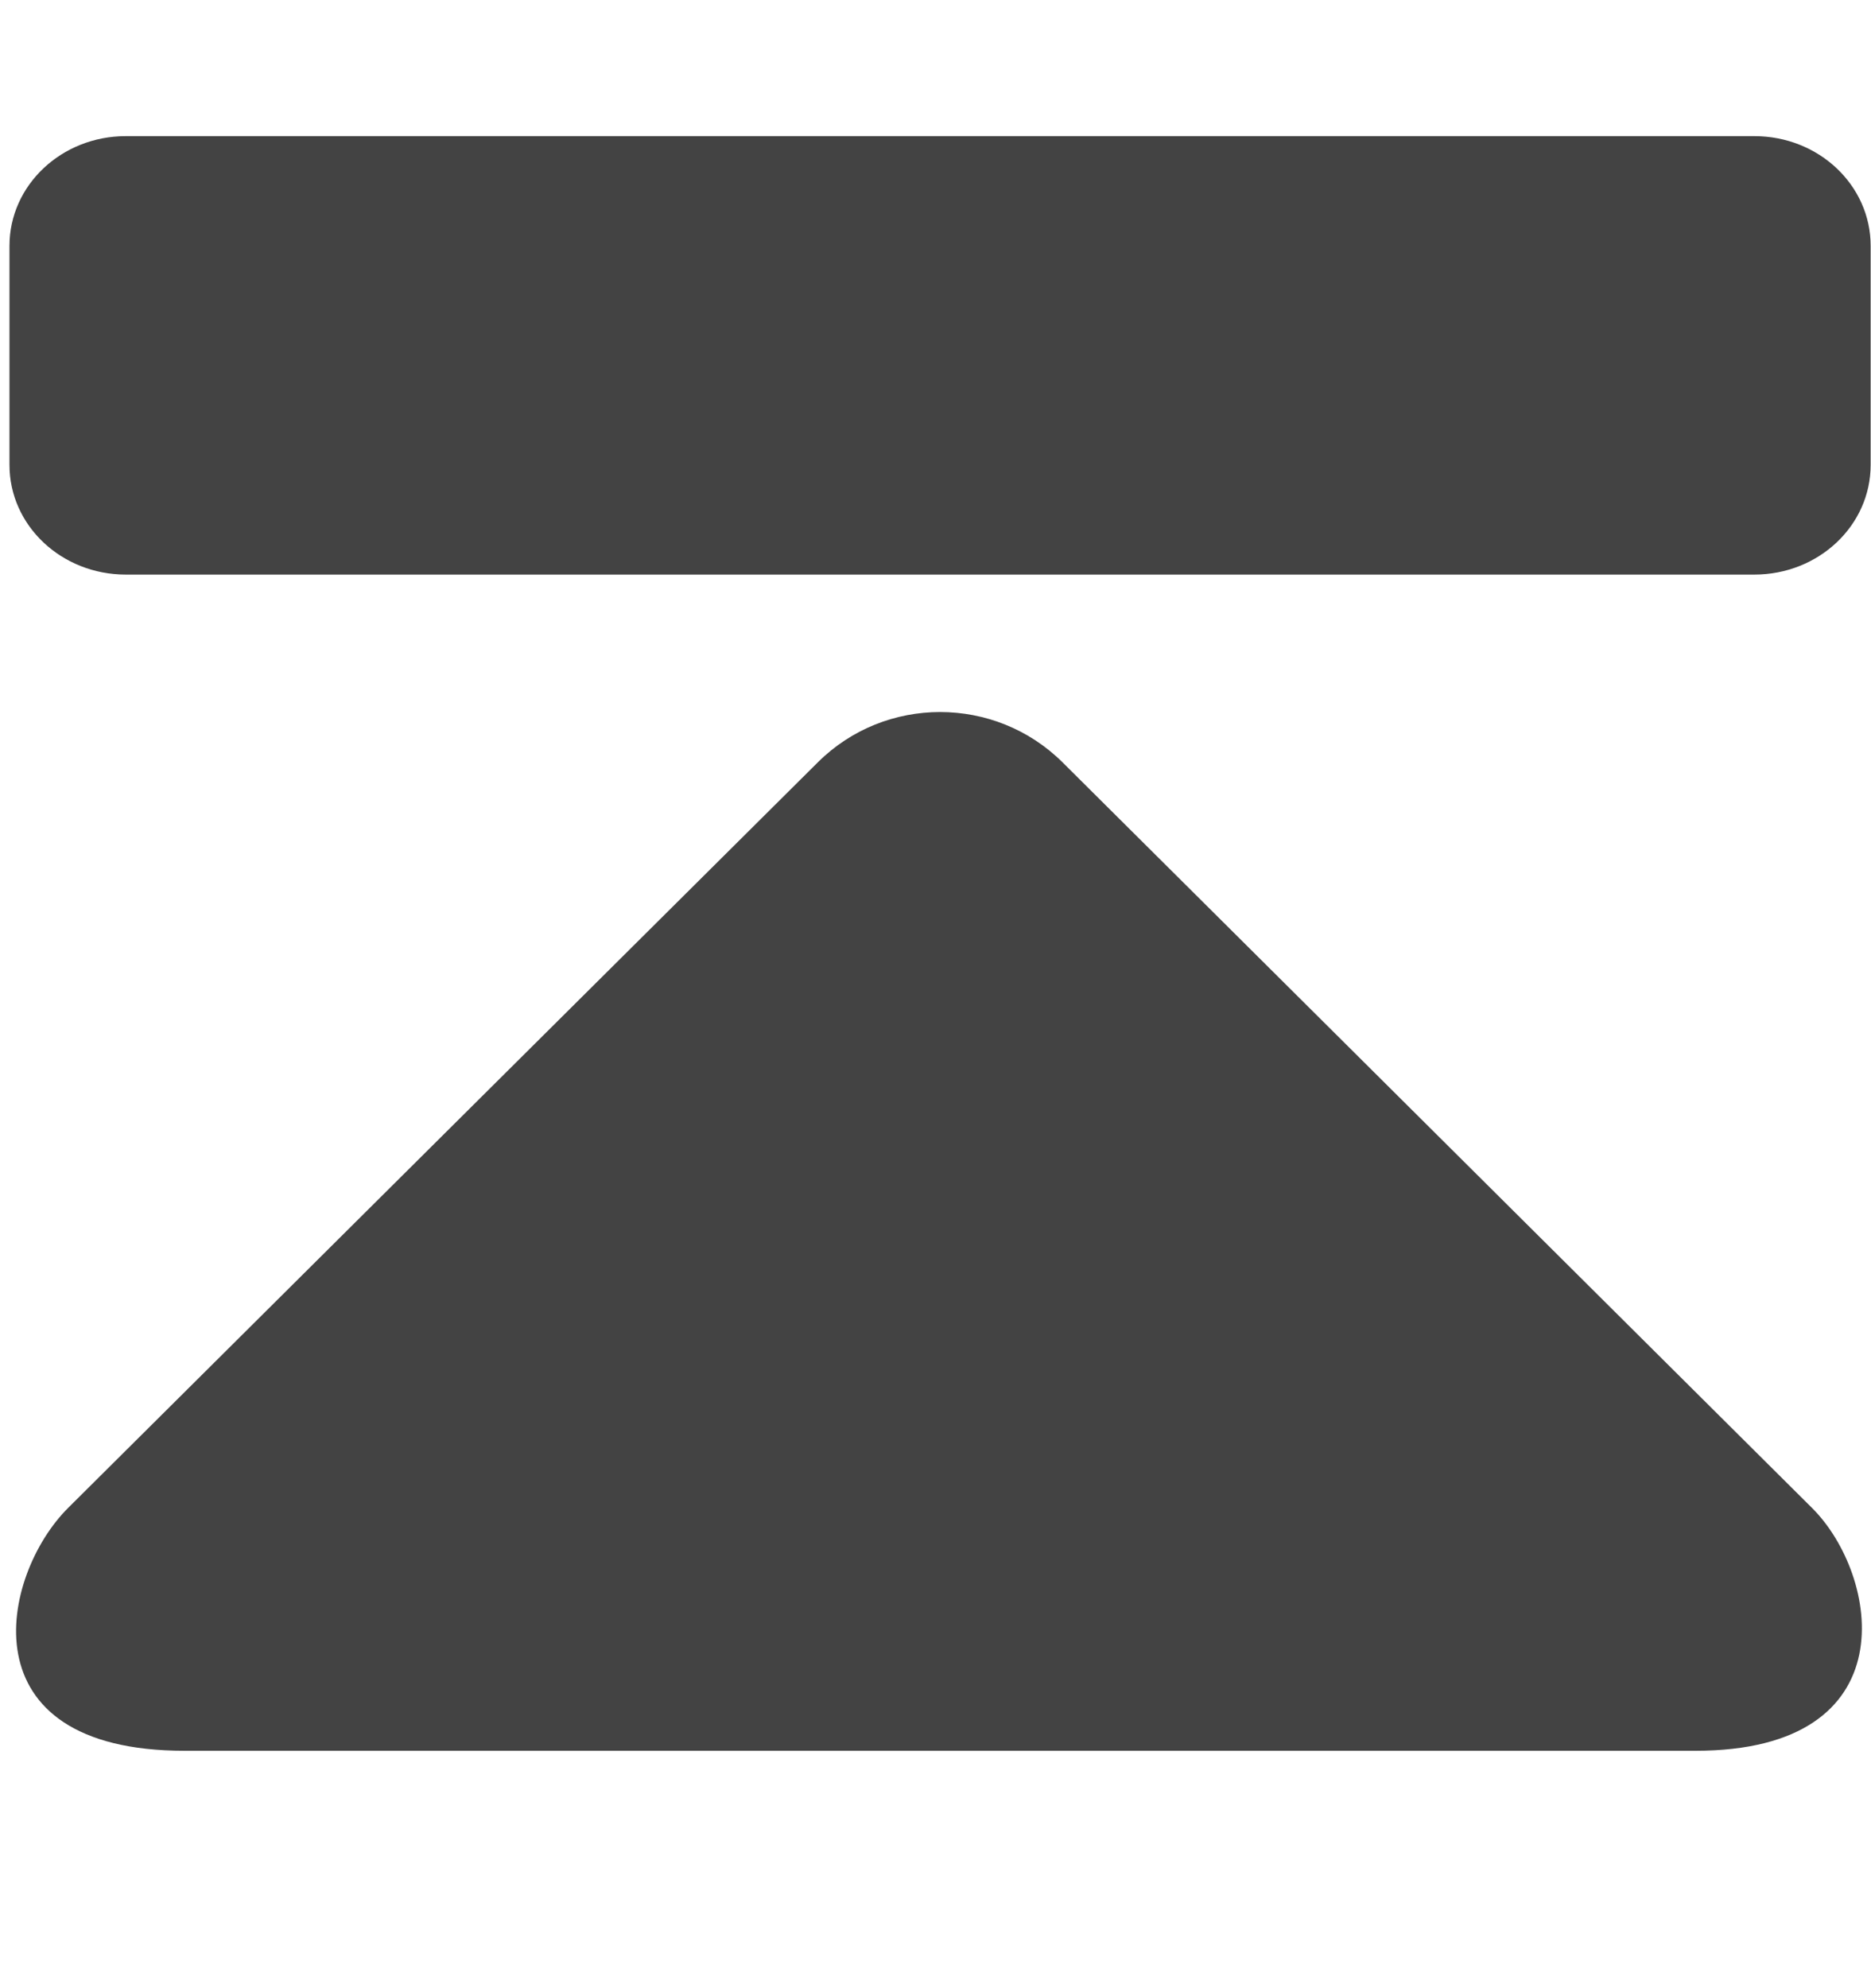
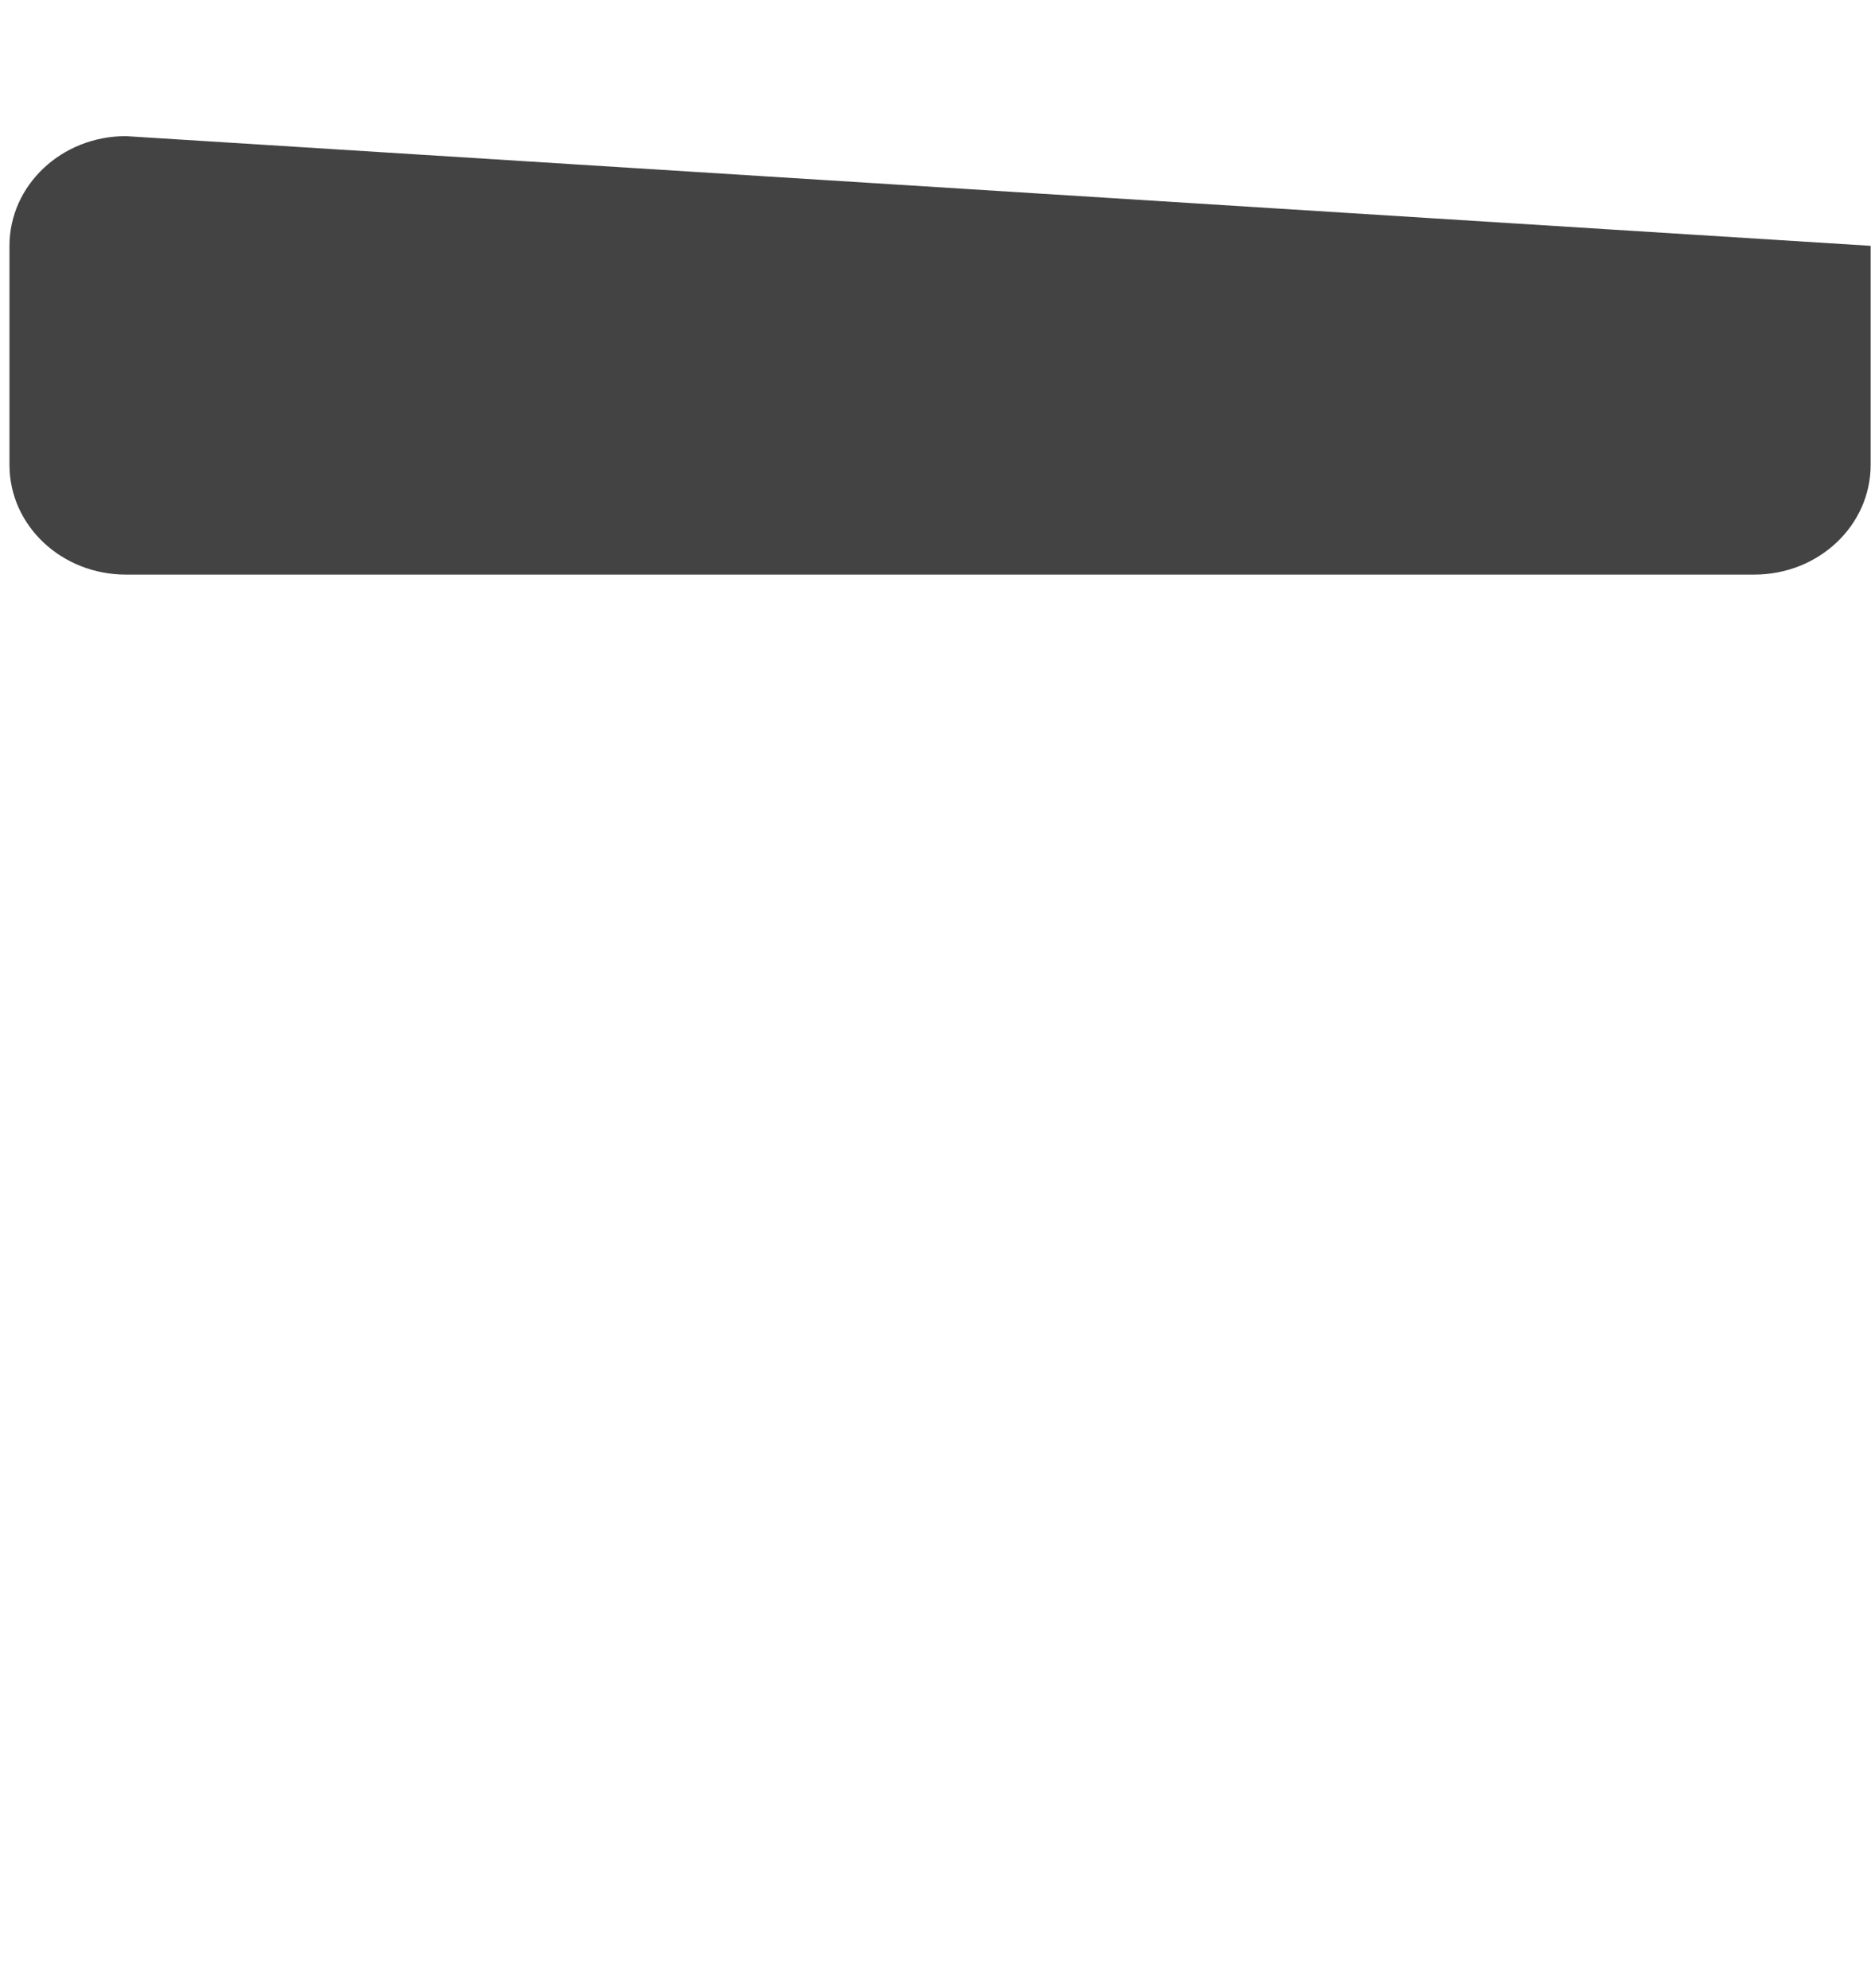
<svg xmlns="http://www.w3.org/2000/svg" viewBox="0 0 16 17" version="1.1" class="si-glyph si-glyph-upwards-arrow-to-bar">
  <title>1220</title>
  <defs />
  <g stroke="none" stroke-width="1" fill="none" fill-rule="evenodd">
    <g transform="translate(0, 1)" fill="#434343">
-       <path d="M15.002,3.913 C15.553,3.913 15.997,3.493 15.997,2.975 L15.997,1.102 C15.997,0.584 15.553,0.164 15.002,0.164 L1.076,0.164 C0.526,0.164 0.081,0.584 0.081,1.102 L0.081,2.975 C0.081,3.494 0.526,3.913 1.076,3.913 L15.002,3.913 L15.002,3.913 Z" class="si-glyph-fill" />
-       <path d="M6.994,5.518 C7.57,4.945 8.508,4.945 9.086,5.518 L15.494,11.892 C16.073,12.465 16.329,13.97 14.499,13.97 L1.579,13.97 C-0.312,13.97 0.006,12.465 0.584,11.892 L6.994,5.518 L6.994,5.518 Z" class="si-glyph-fill" />
+       <path d="M15.002,3.913 C15.553,3.913 15.997,3.493 15.997,2.975 L15.997,1.102 L1.076,0.164 C0.526,0.164 0.081,0.584 0.081,1.102 L0.081,2.975 C0.081,3.494 0.526,3.913 1.076,3.913 L15.002,3.913 L15.002,3.913 Z" class="si-glyph-fill" />
    </g>
  </g>
</svg>